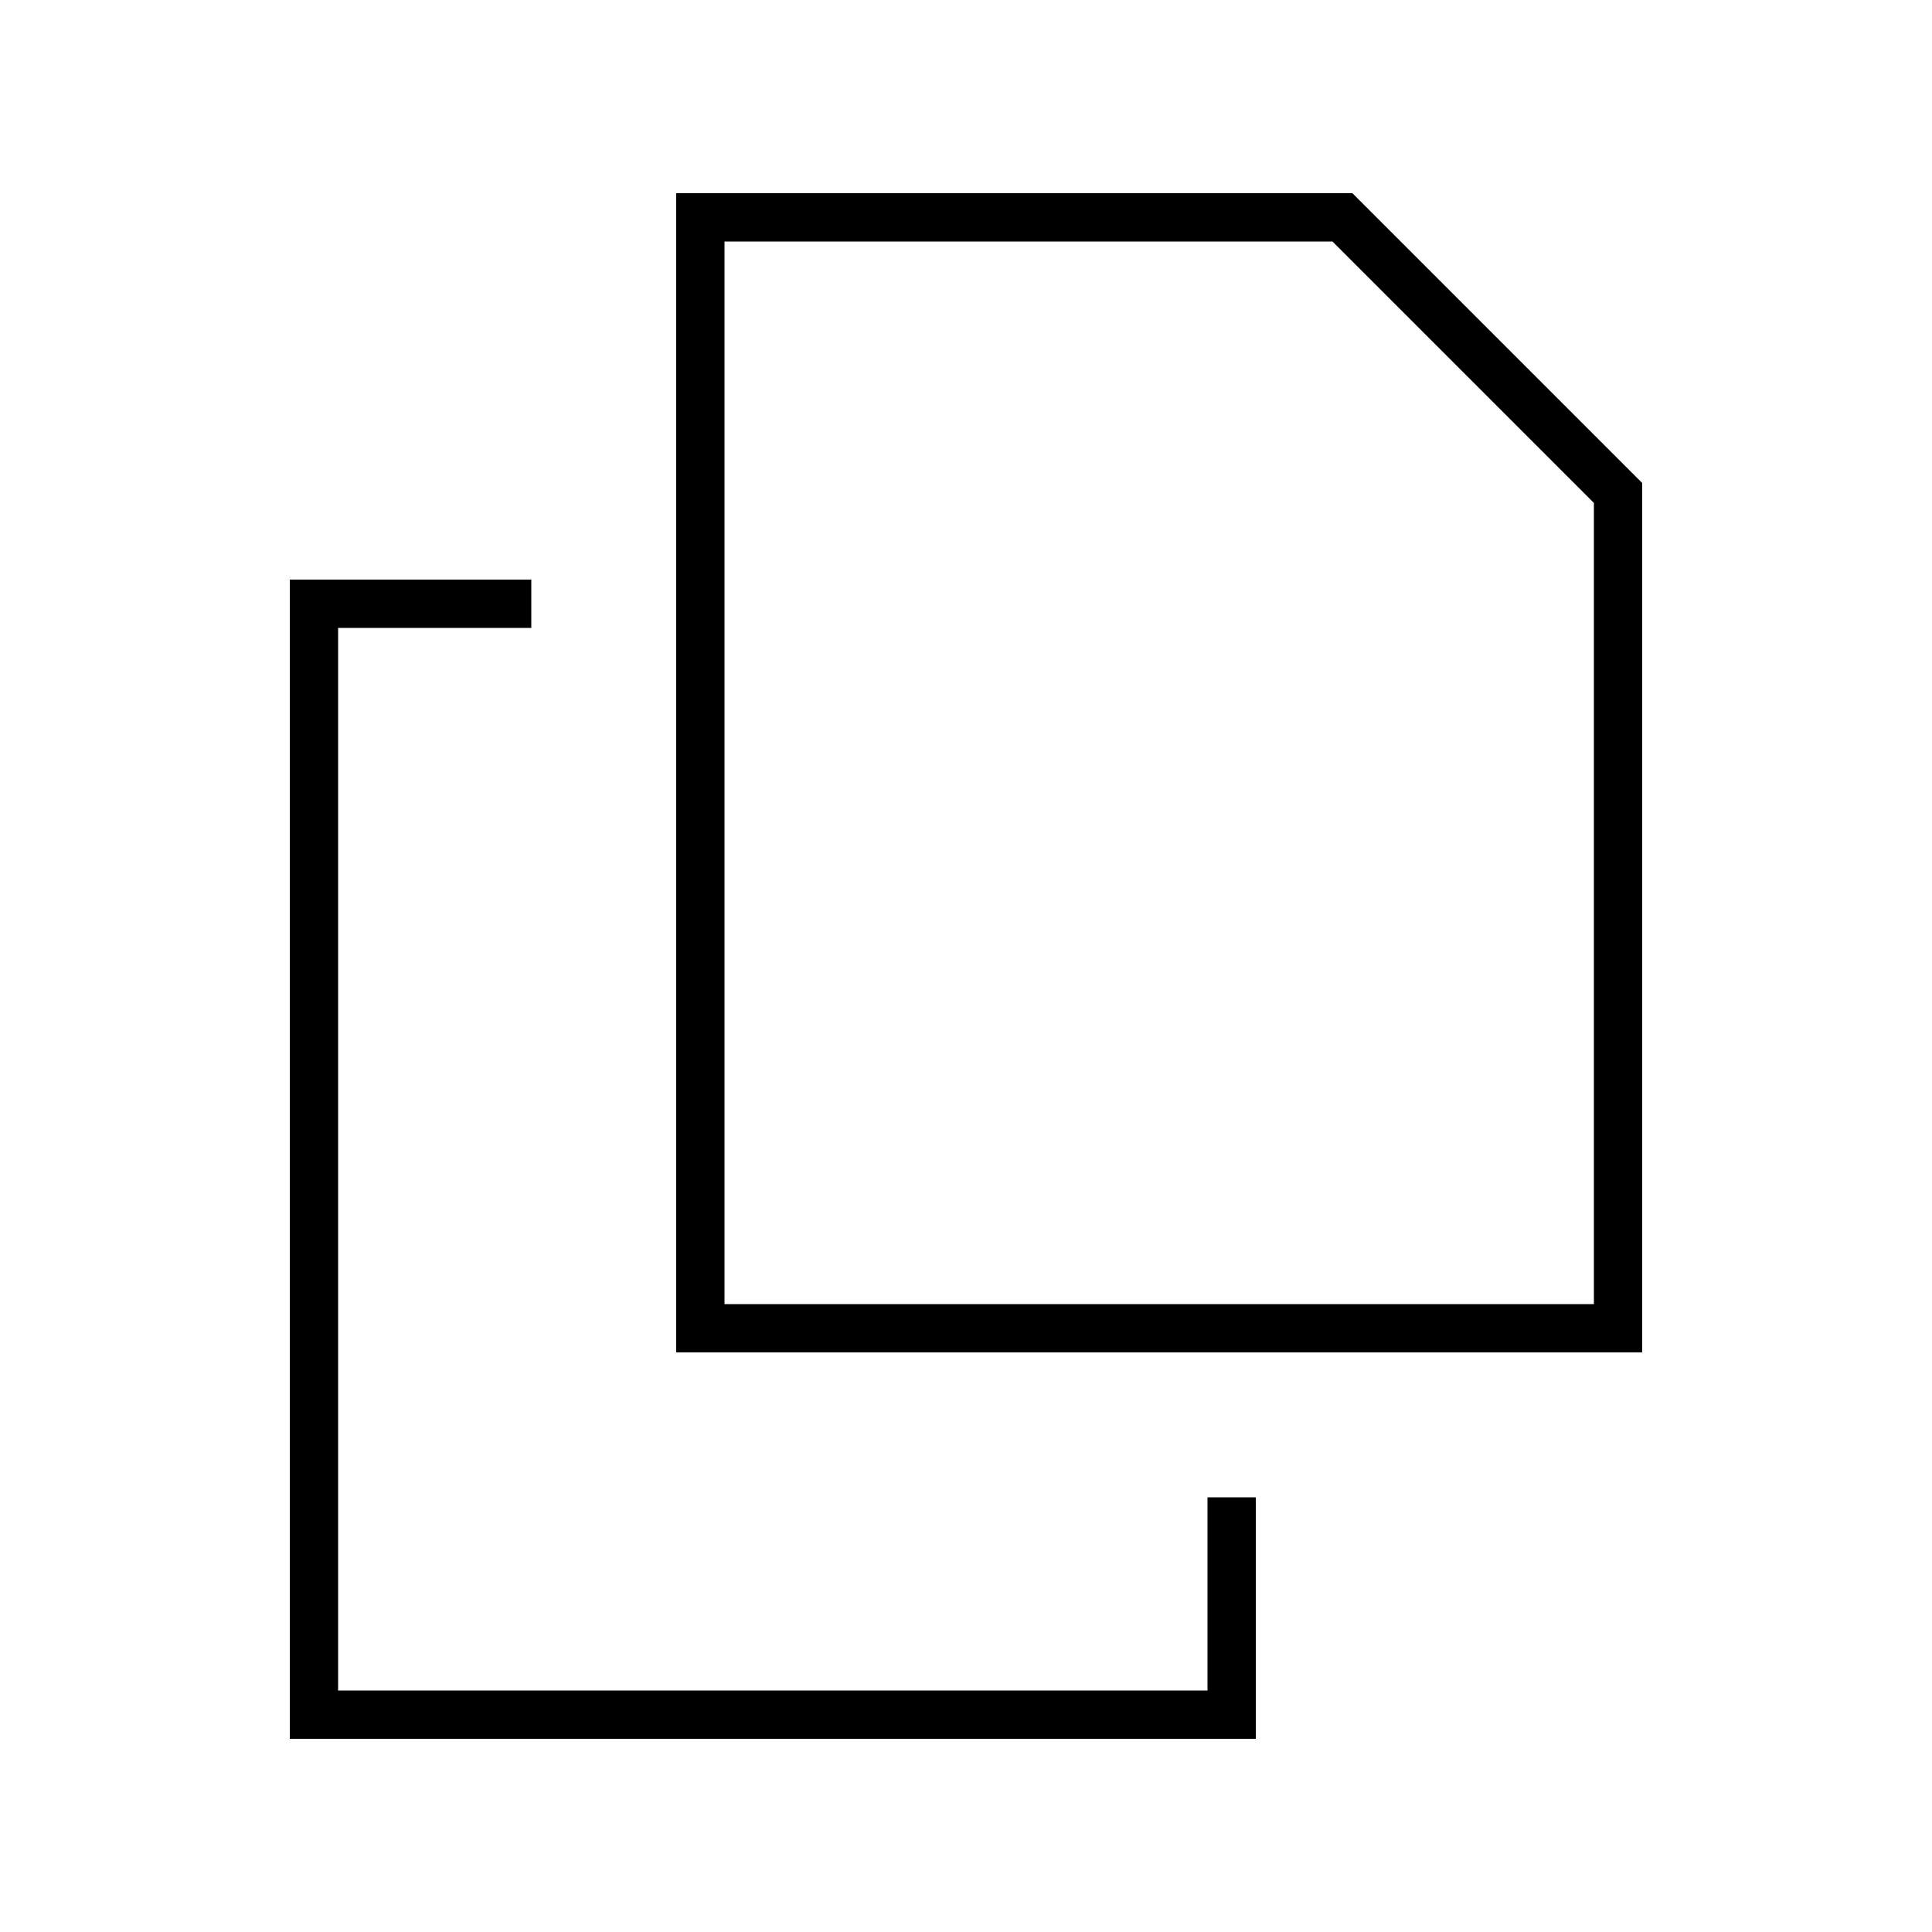
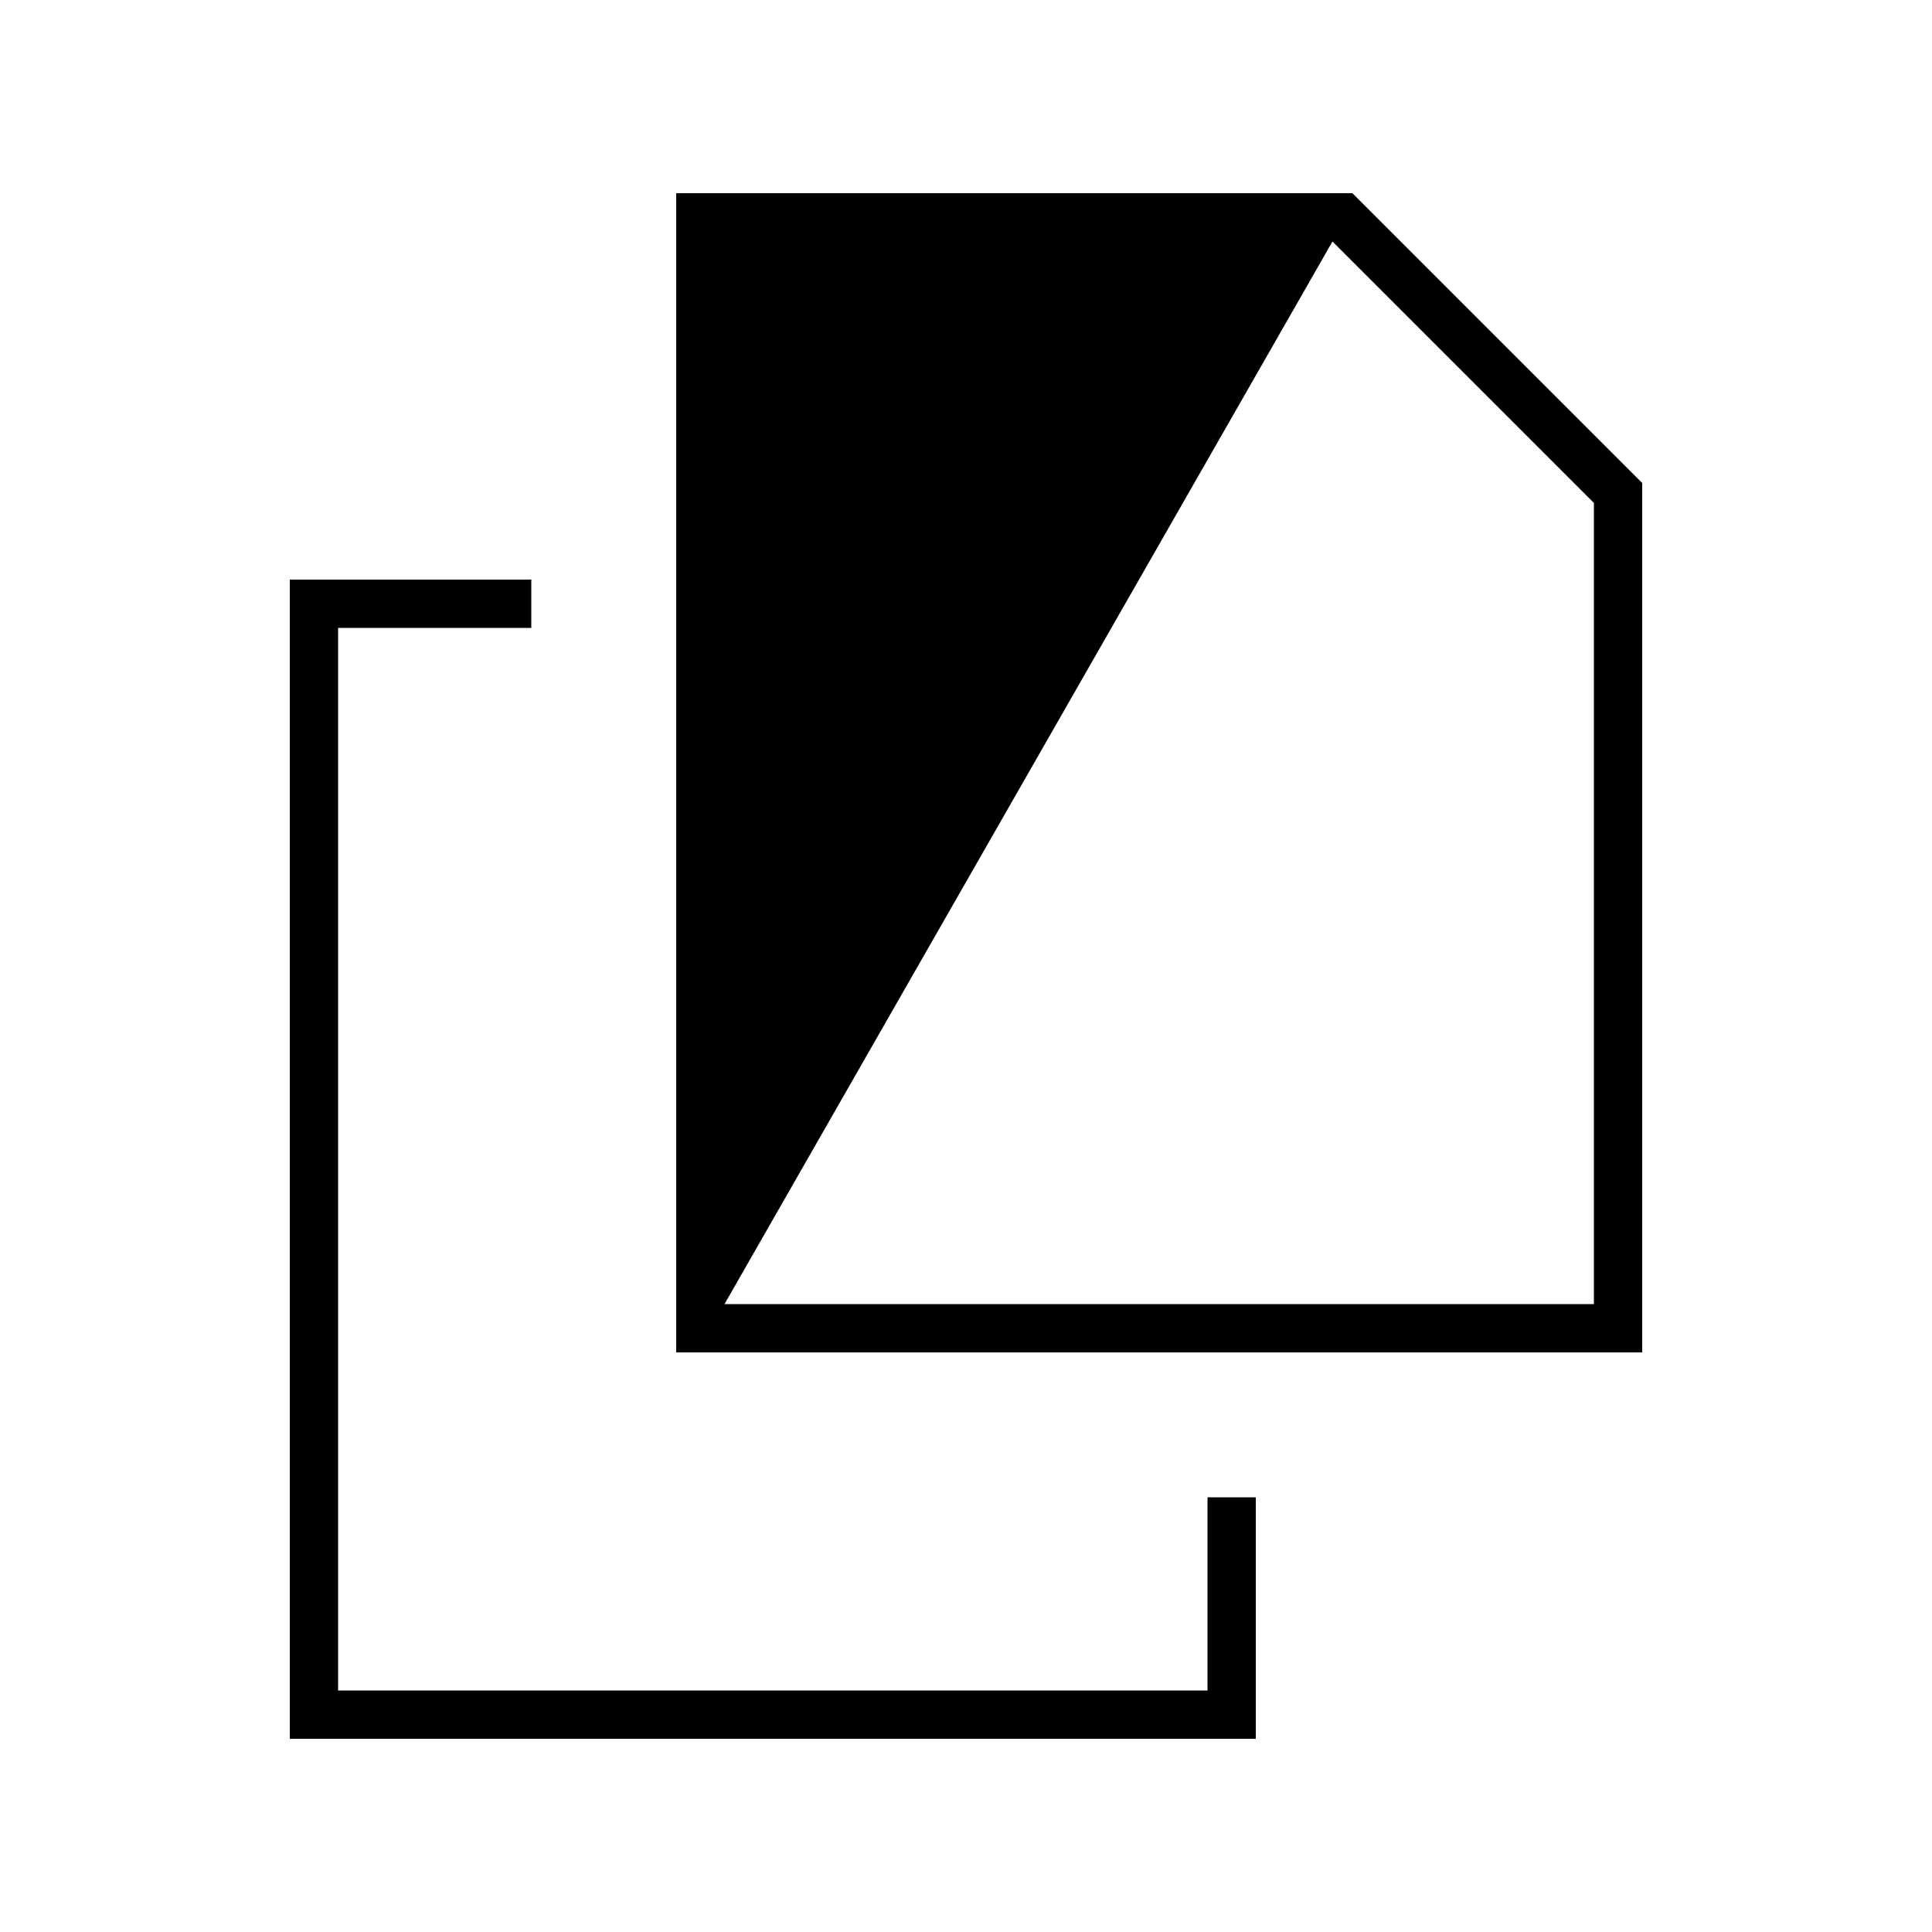
<svg xmlns="http://www.w3.org/2000/svg" viewBox="0 0 640 640">
-   <path d="M528 432L240 432L240 80L441.4 80L528 166.6L528 432zM544 160L448 64L224 64L224 448L544 448L544 160zM112 192L96 192L96 576L416 576L416 496L400 496L400 560L112 560L112 208L176 208L176 192L112 192z" />
+   <path d="M528 432L240 432L441.4 80L528 166.6L528 432zM544 160L448 64L224 64L224 448L544 448L544 160zM112 192L96 192L96 576L416 576L416 496L400 496L400 560L112 560L112 208L176 208L176 192L112 192z" />
</svg>